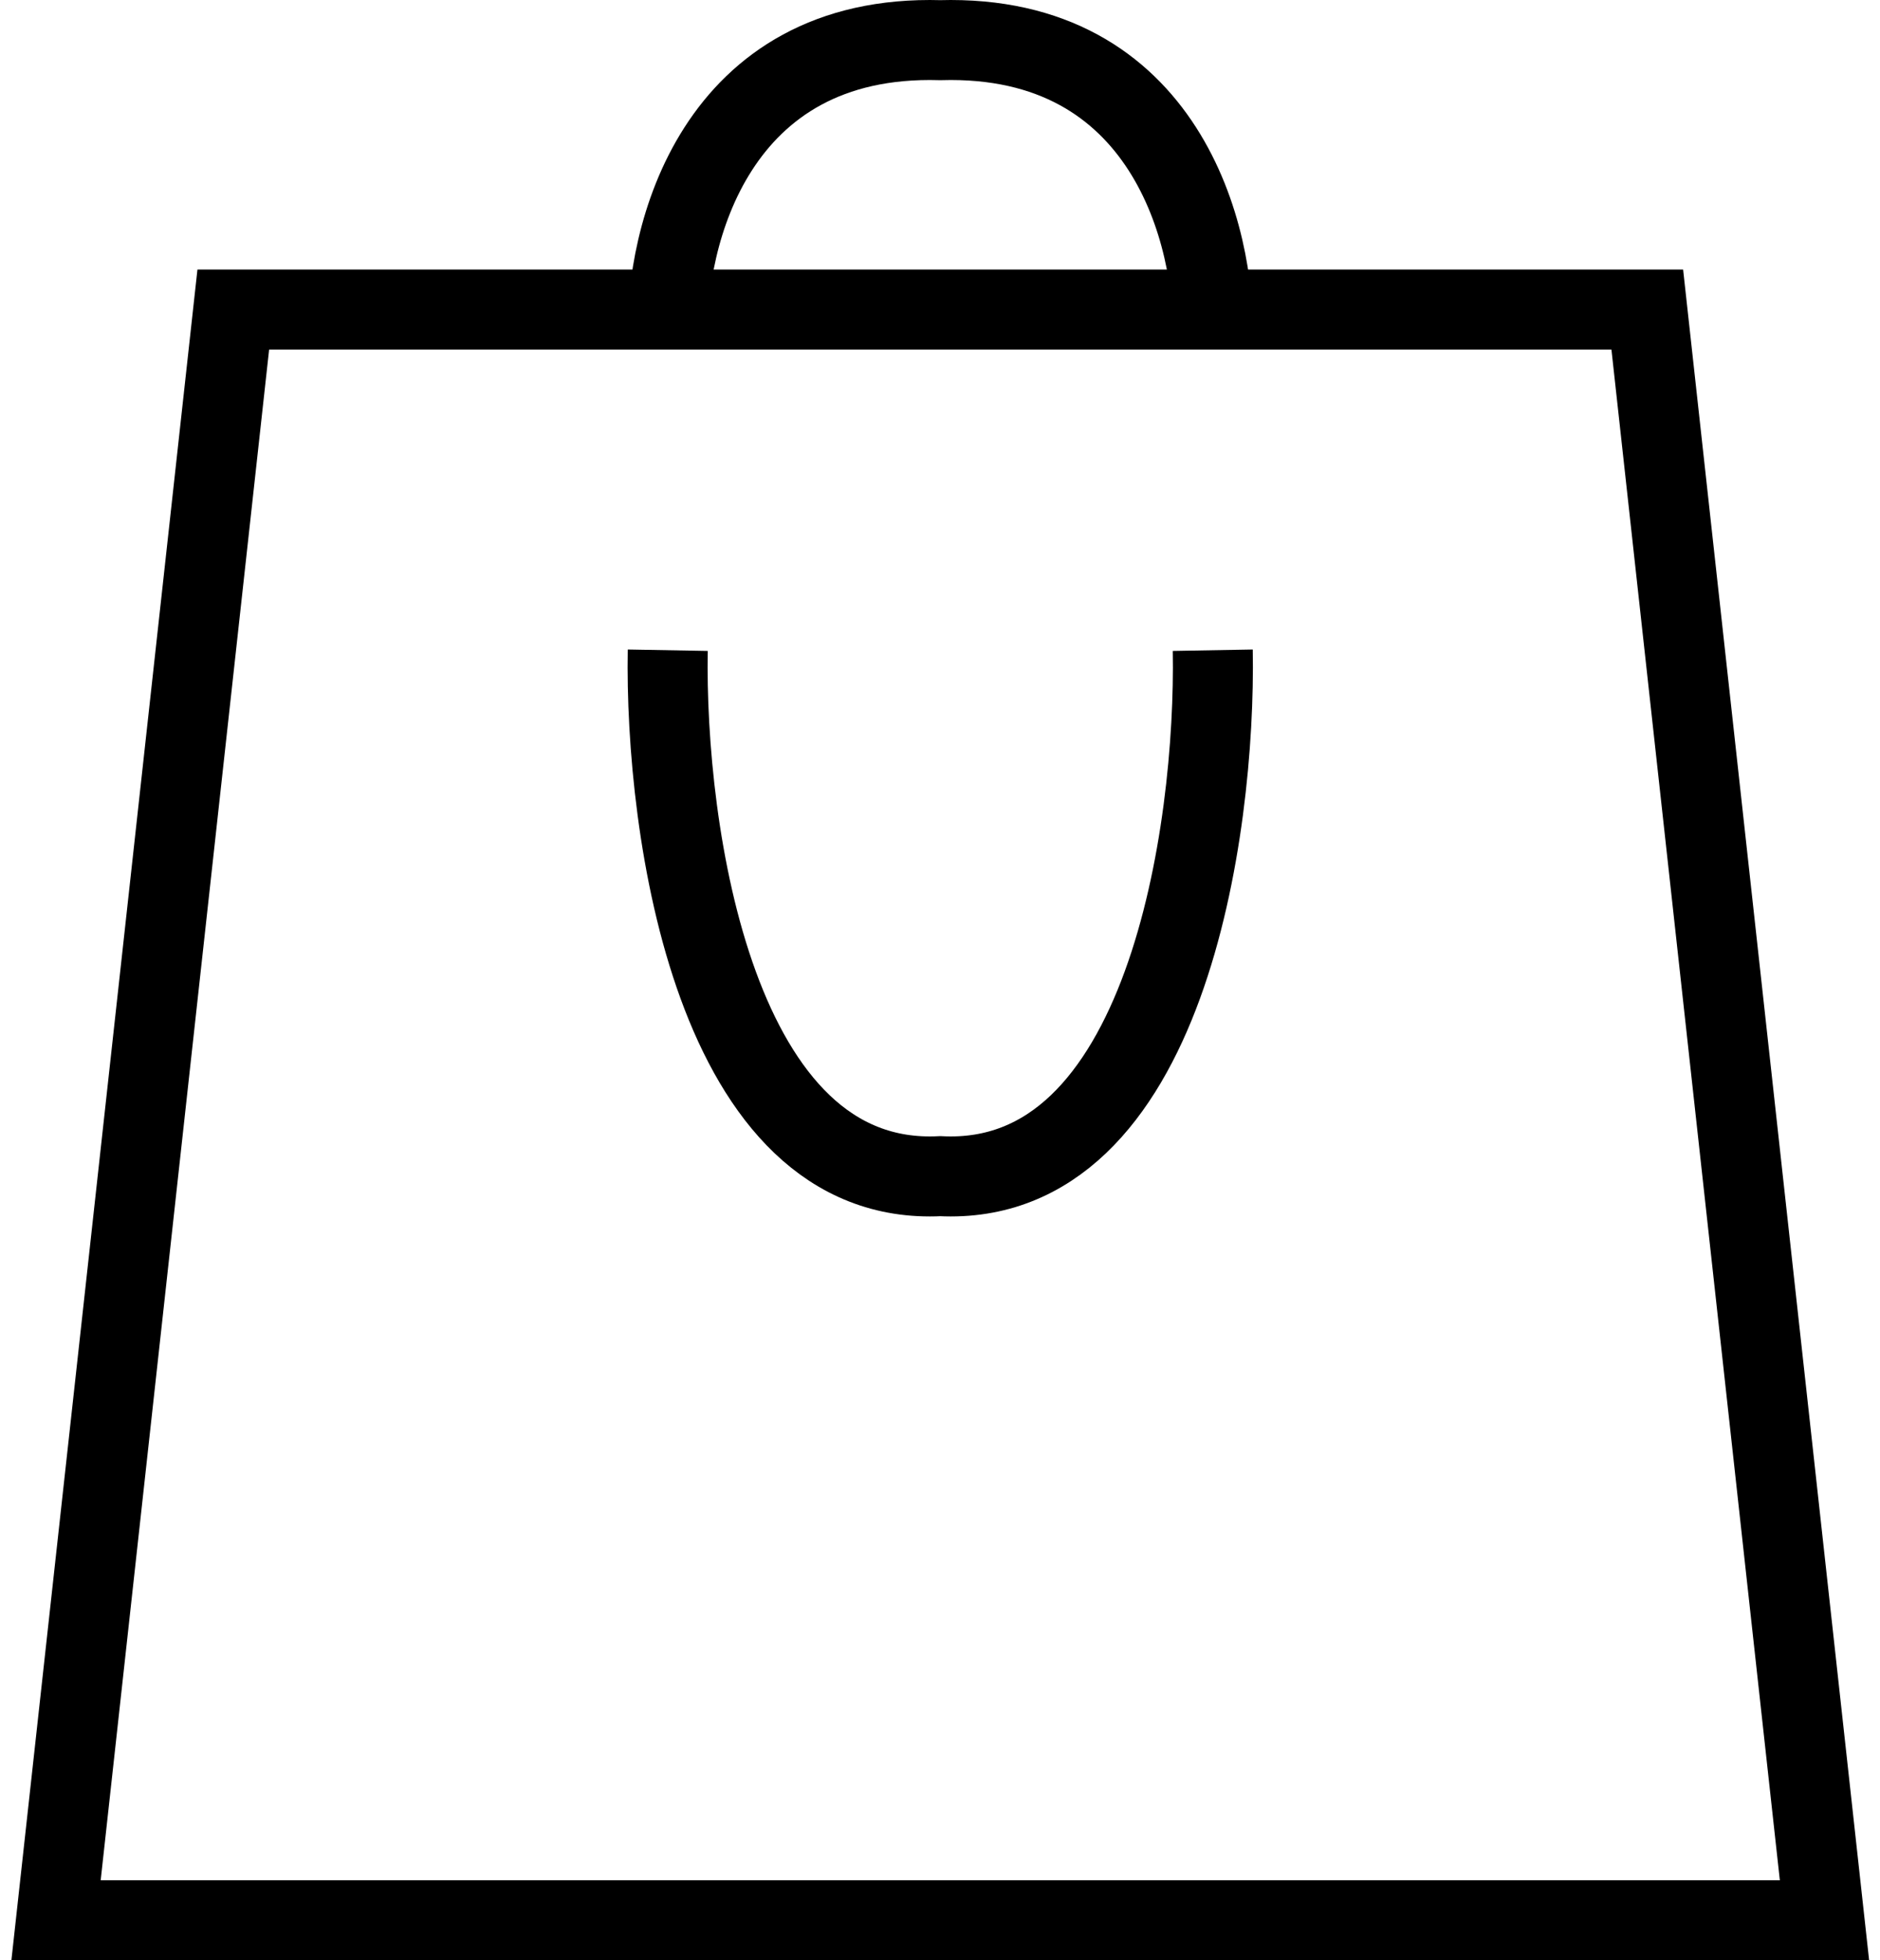
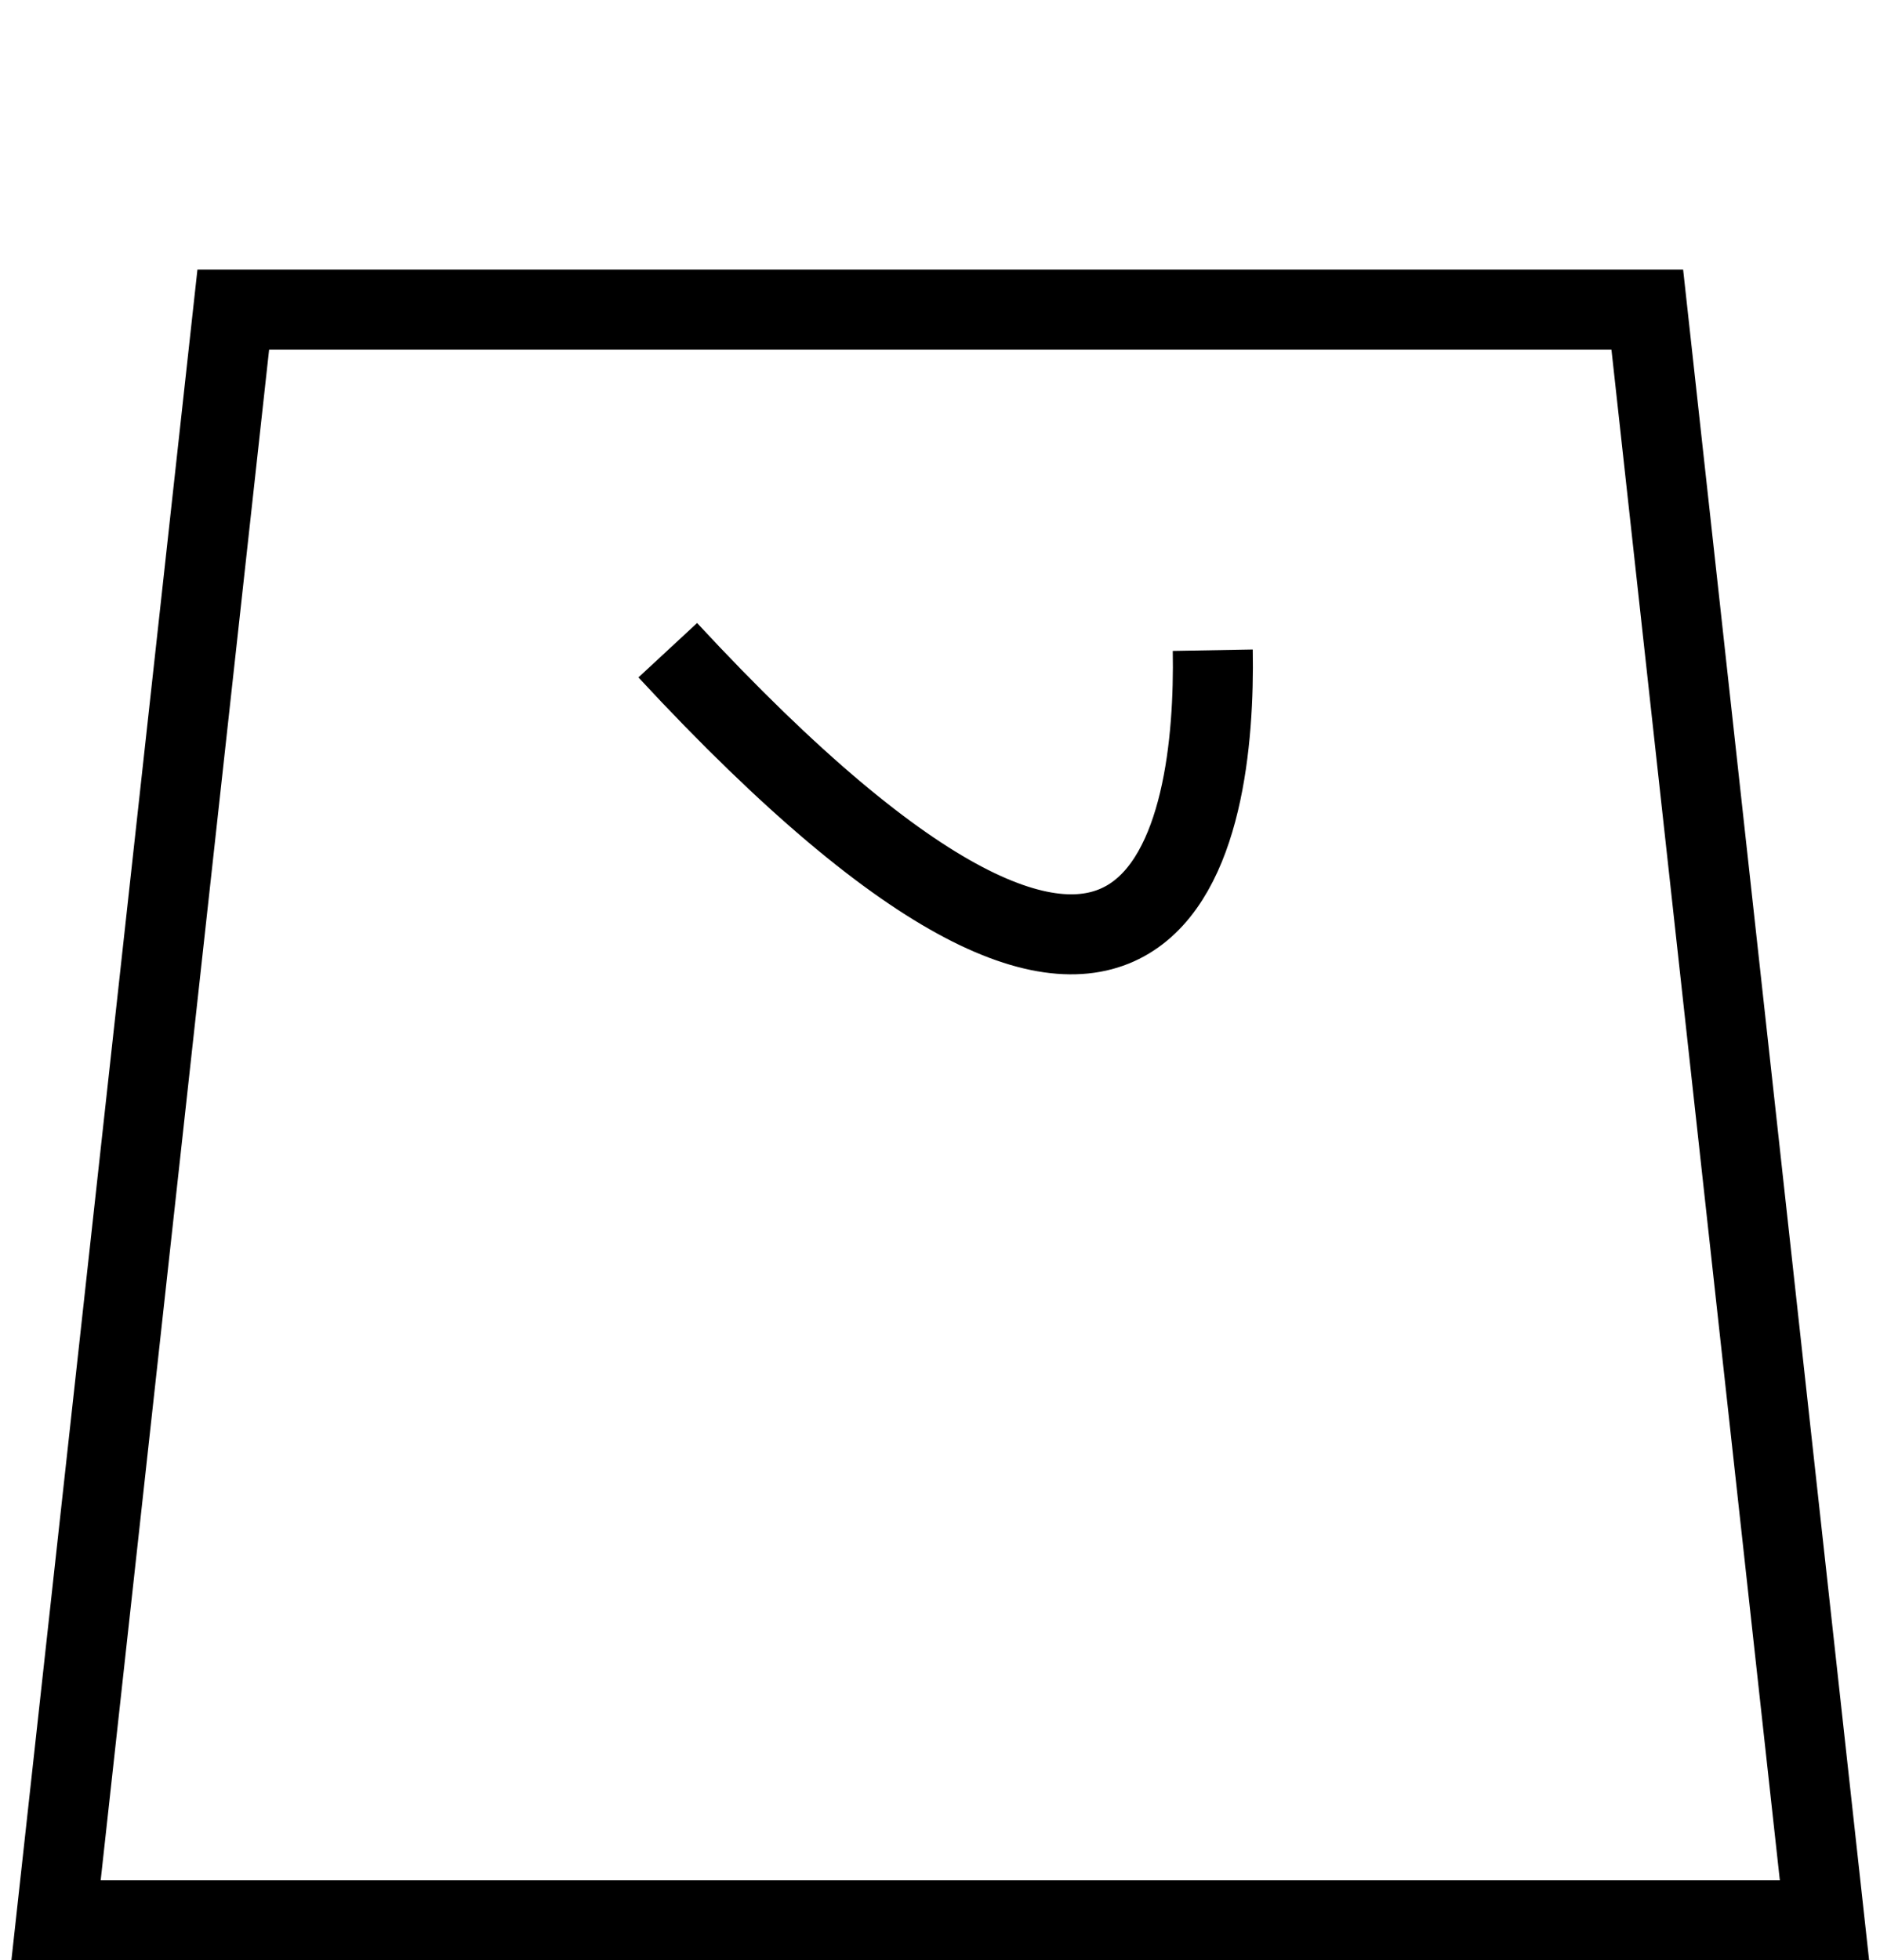
<svg xmlns="http://www.w3.org/2000/svg" width="47" height="49" viewBox="0 0 47 49" fill="none">
  <path d="M41.182 7.738L45.612 48H1.401L5.832 7.738H41.182Z" stroke="black" stroke-width="2" />
-   <path d="M16.694 16.253C16.614 20.755 17.865 29.687 23.507 29.4C29.148 29.687 30.399 20.755 30.319 16.253" stroke="black" stroke-width="2" />
-   <path d="M16.694 8.482C16.614 5.921 17.865 0.841 23.507 1.004C29.148 0.841 30.399 5.921 30.319 8.482" stroke="black" stroke-width="2" />
+   <path d="M16.694 16.253C29.148 29.687 30.399 20.755 30.319 16.253" stroke="black" stroke-width="2" />
</svg>